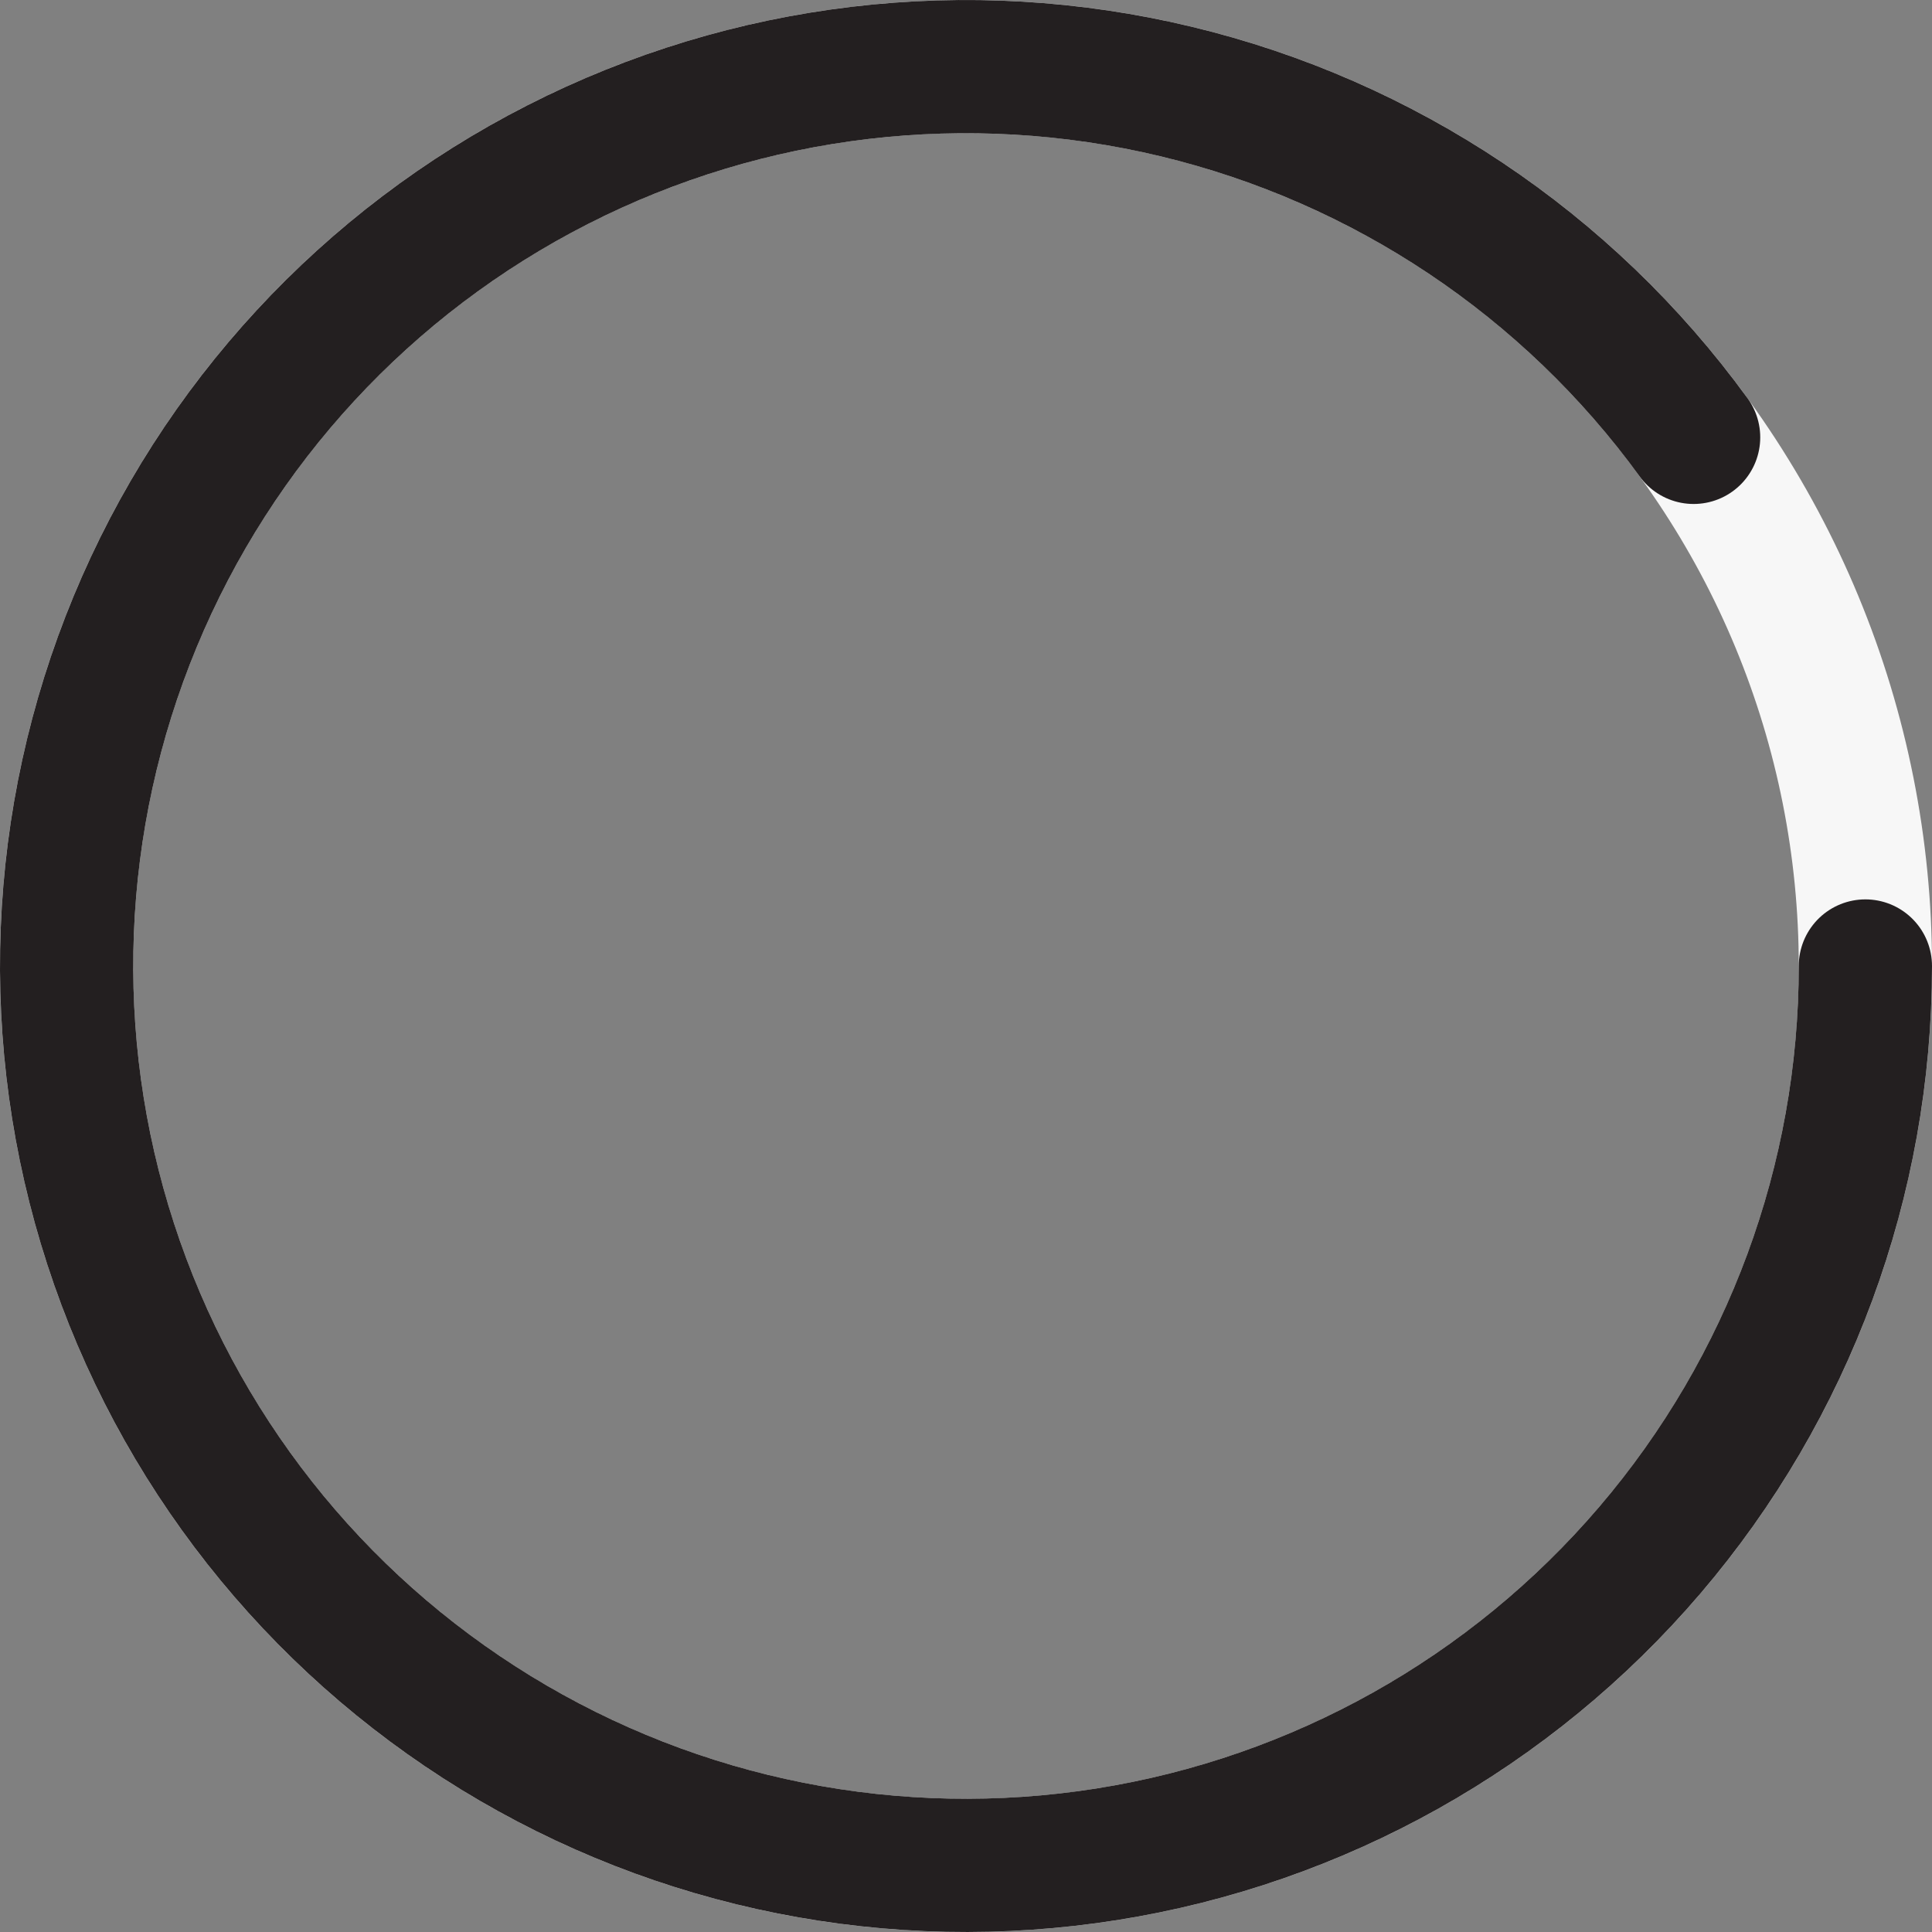
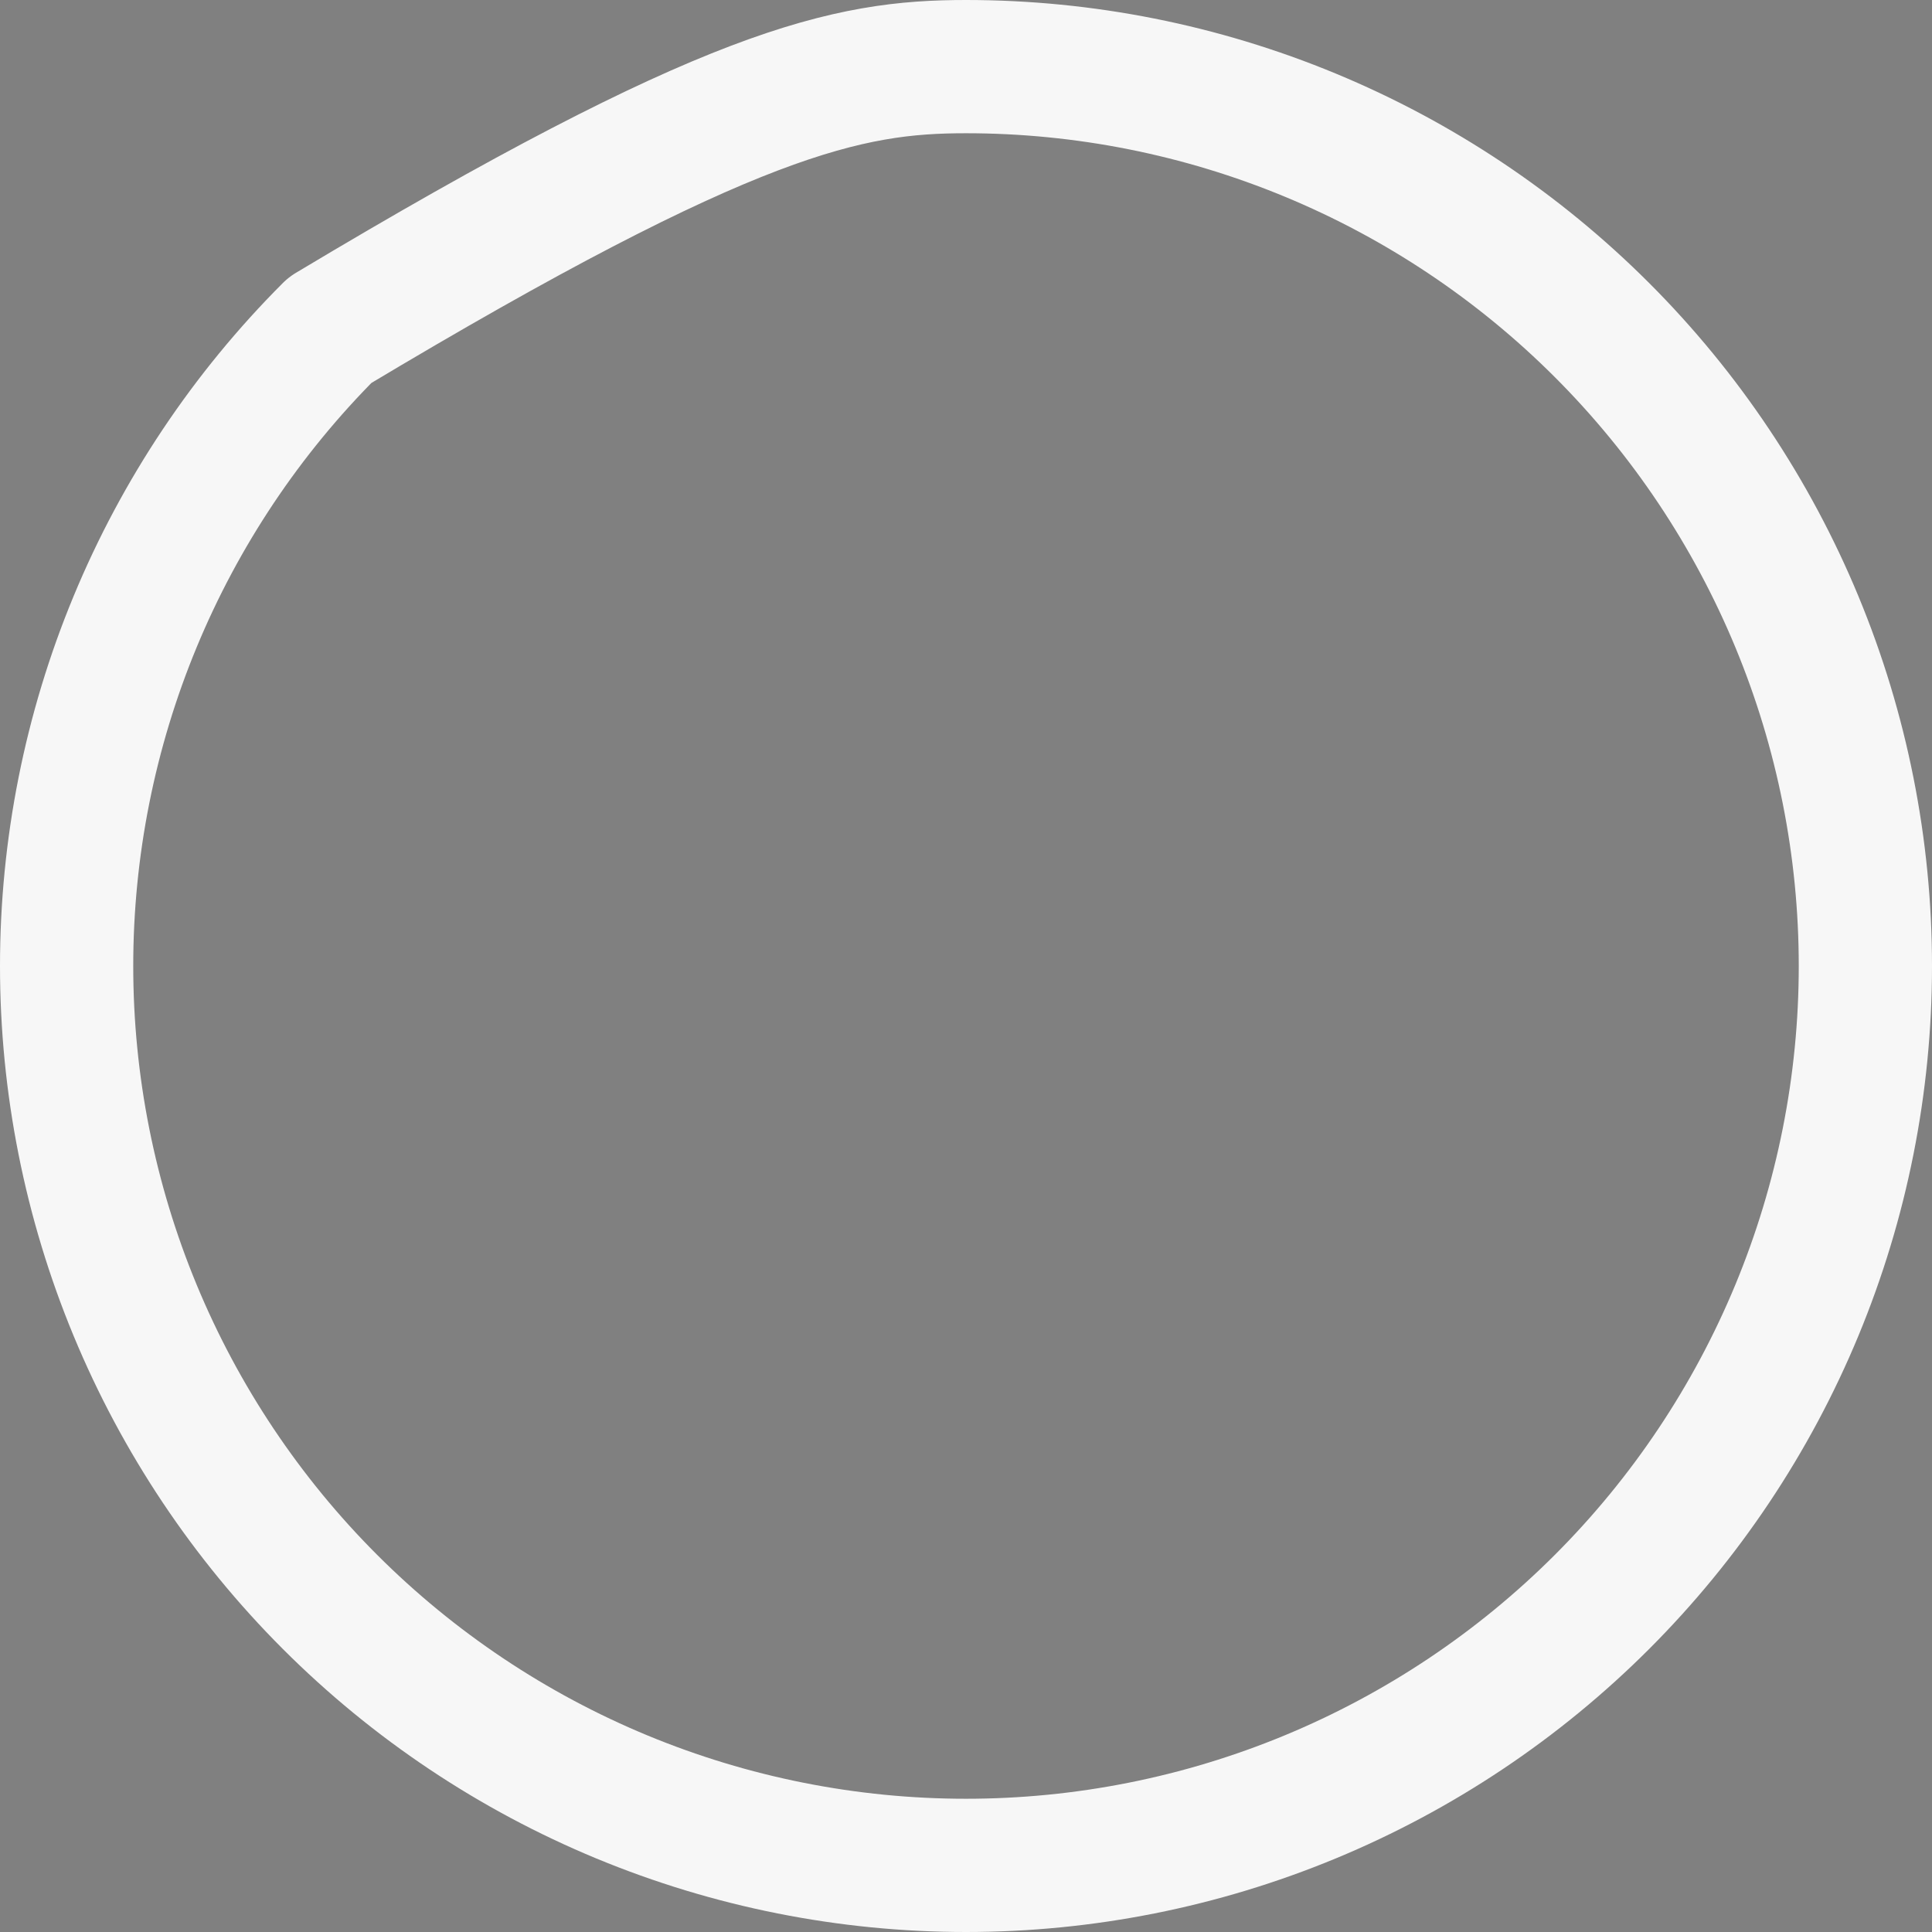
<svg xmlns="http://www.w3.org/2000/svg" width="232" height="232" viewBox="0 0 232 232" fill="none">
  <rect x="0" y="0" width="232" height="232" fill="#808080" stroke="none" />
-   <path d="M116 8C130.183 8 144.227 10.793 157.33 16.221C170.433 21.648 182.339 29.604 192.368 39.633C202.396 49.661 210.351 61.567 215.779 74.67C221.207 87.773 224 101.817 224 116C224 130.183 221.206 144.227 215.779 157.33C210.351 170.433 202.396 182.339 192.368 192.368C182.339 202.396 170.433 210.351 157.33 215.779C144.227 221.207 130.183 224 116 224C101.817 224 87.773 221.206 74.67 215.779C61.567 210.351 49.661 202.396 39.632 192.368C29.604 182.339 21.648 170.433 16.221 157.33C10.793 144.227 8 130.183 8 116C8 101.817 10.793 87.773 16.221 74.67C21.648 61.567 29.604 49.661 39.633 39.632C49.661 29.604 61.567 21.648 74.67 16.221C87.773 10.793 101.817 8 116 8L116 8Z" stroke="#F7F7F7" stroke-width="16" stroke-linecap="round" stroke-linejoin="round" />
-   <path d="M224 116C224 141.715 214.824 166.586 198.124 186.14C181.423 205.694 158.293 218.648 132.895 222.67C107.496 226.693 81.496 221.521 59.57 208.085C37.644 194.649 21.232 173.83 13.286 149.374C5.339 124.917 6.38 98.428 16.221 74.67C26.062 50.912 44.057 31.446 66.969 19.771C89.882 8.097 116.208 4.981 141.212 10.984C166.217 16.987 188.259 31.715 203.374 52.519" stroke="#231F20" stroke-width="16" stroke-linecap="round" stroke-linejoin="round" />
+   <path d="M116 8C130.183 8 144.227 10.793 157.33 16.221C170.433 21.648 182.339 29.604 192.368 39.633C202.396 49.661 210.351 61.567 215.779 74.67C221.207 87.773 224 101.817 224 116C224 130.183 221.206 144.227 215.779 157.33C210.351 170.433 202.396 182.339 192.368 192.368C182.339 202.396 170.433 210.351 157.33 215.779C144.227 221.207 130.183 224 116 224C101.817 224 87.773 221.206 74.67 215.779C61.567 210.351 49.661 202.396 39.632 192.368C29.604 182.339 21.648 170.433 16.221 157.33C10.793 144.227 8 130.183 8 116C8 101.817 10.793 87.773 16.221 74.67C21.648 61.567 29.604 49.661 39.633 39.632C87.773 10.793 101.817 8 116 8L116 8Z" stroke="#F7F7F7" stroke-width="16" stroke-linecap="round" stroke-linejoin="round" />
</svg>